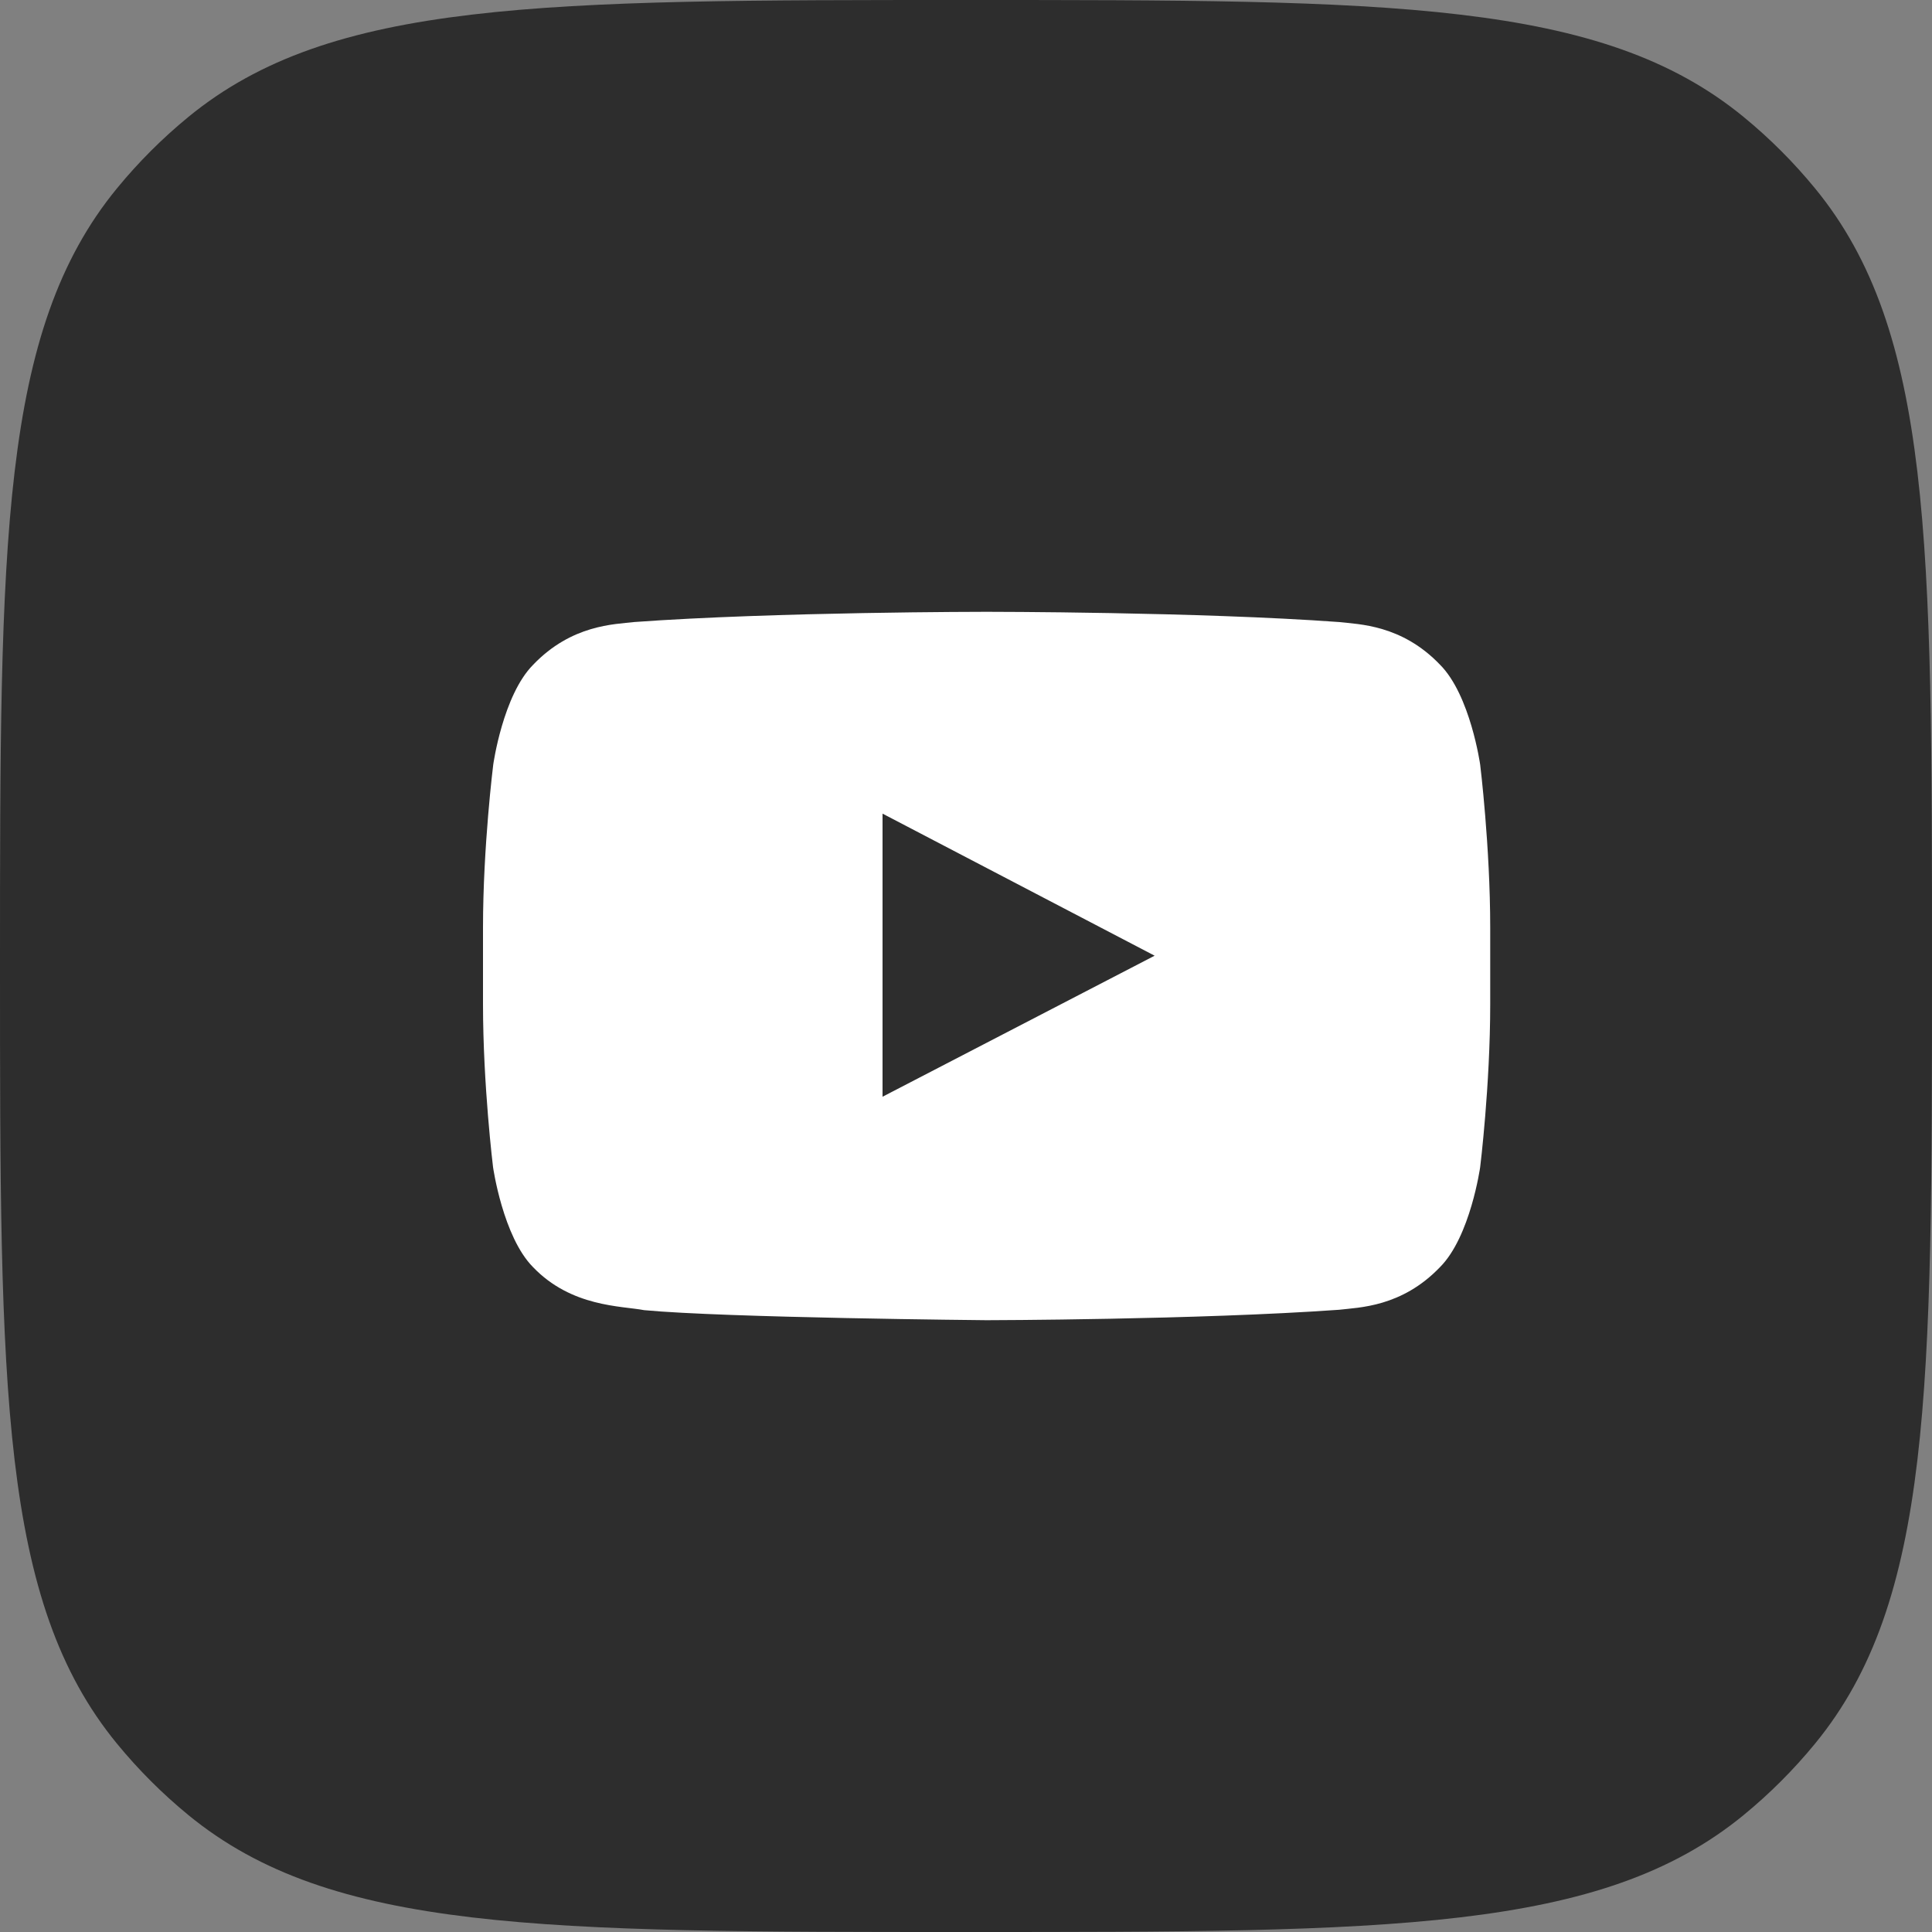
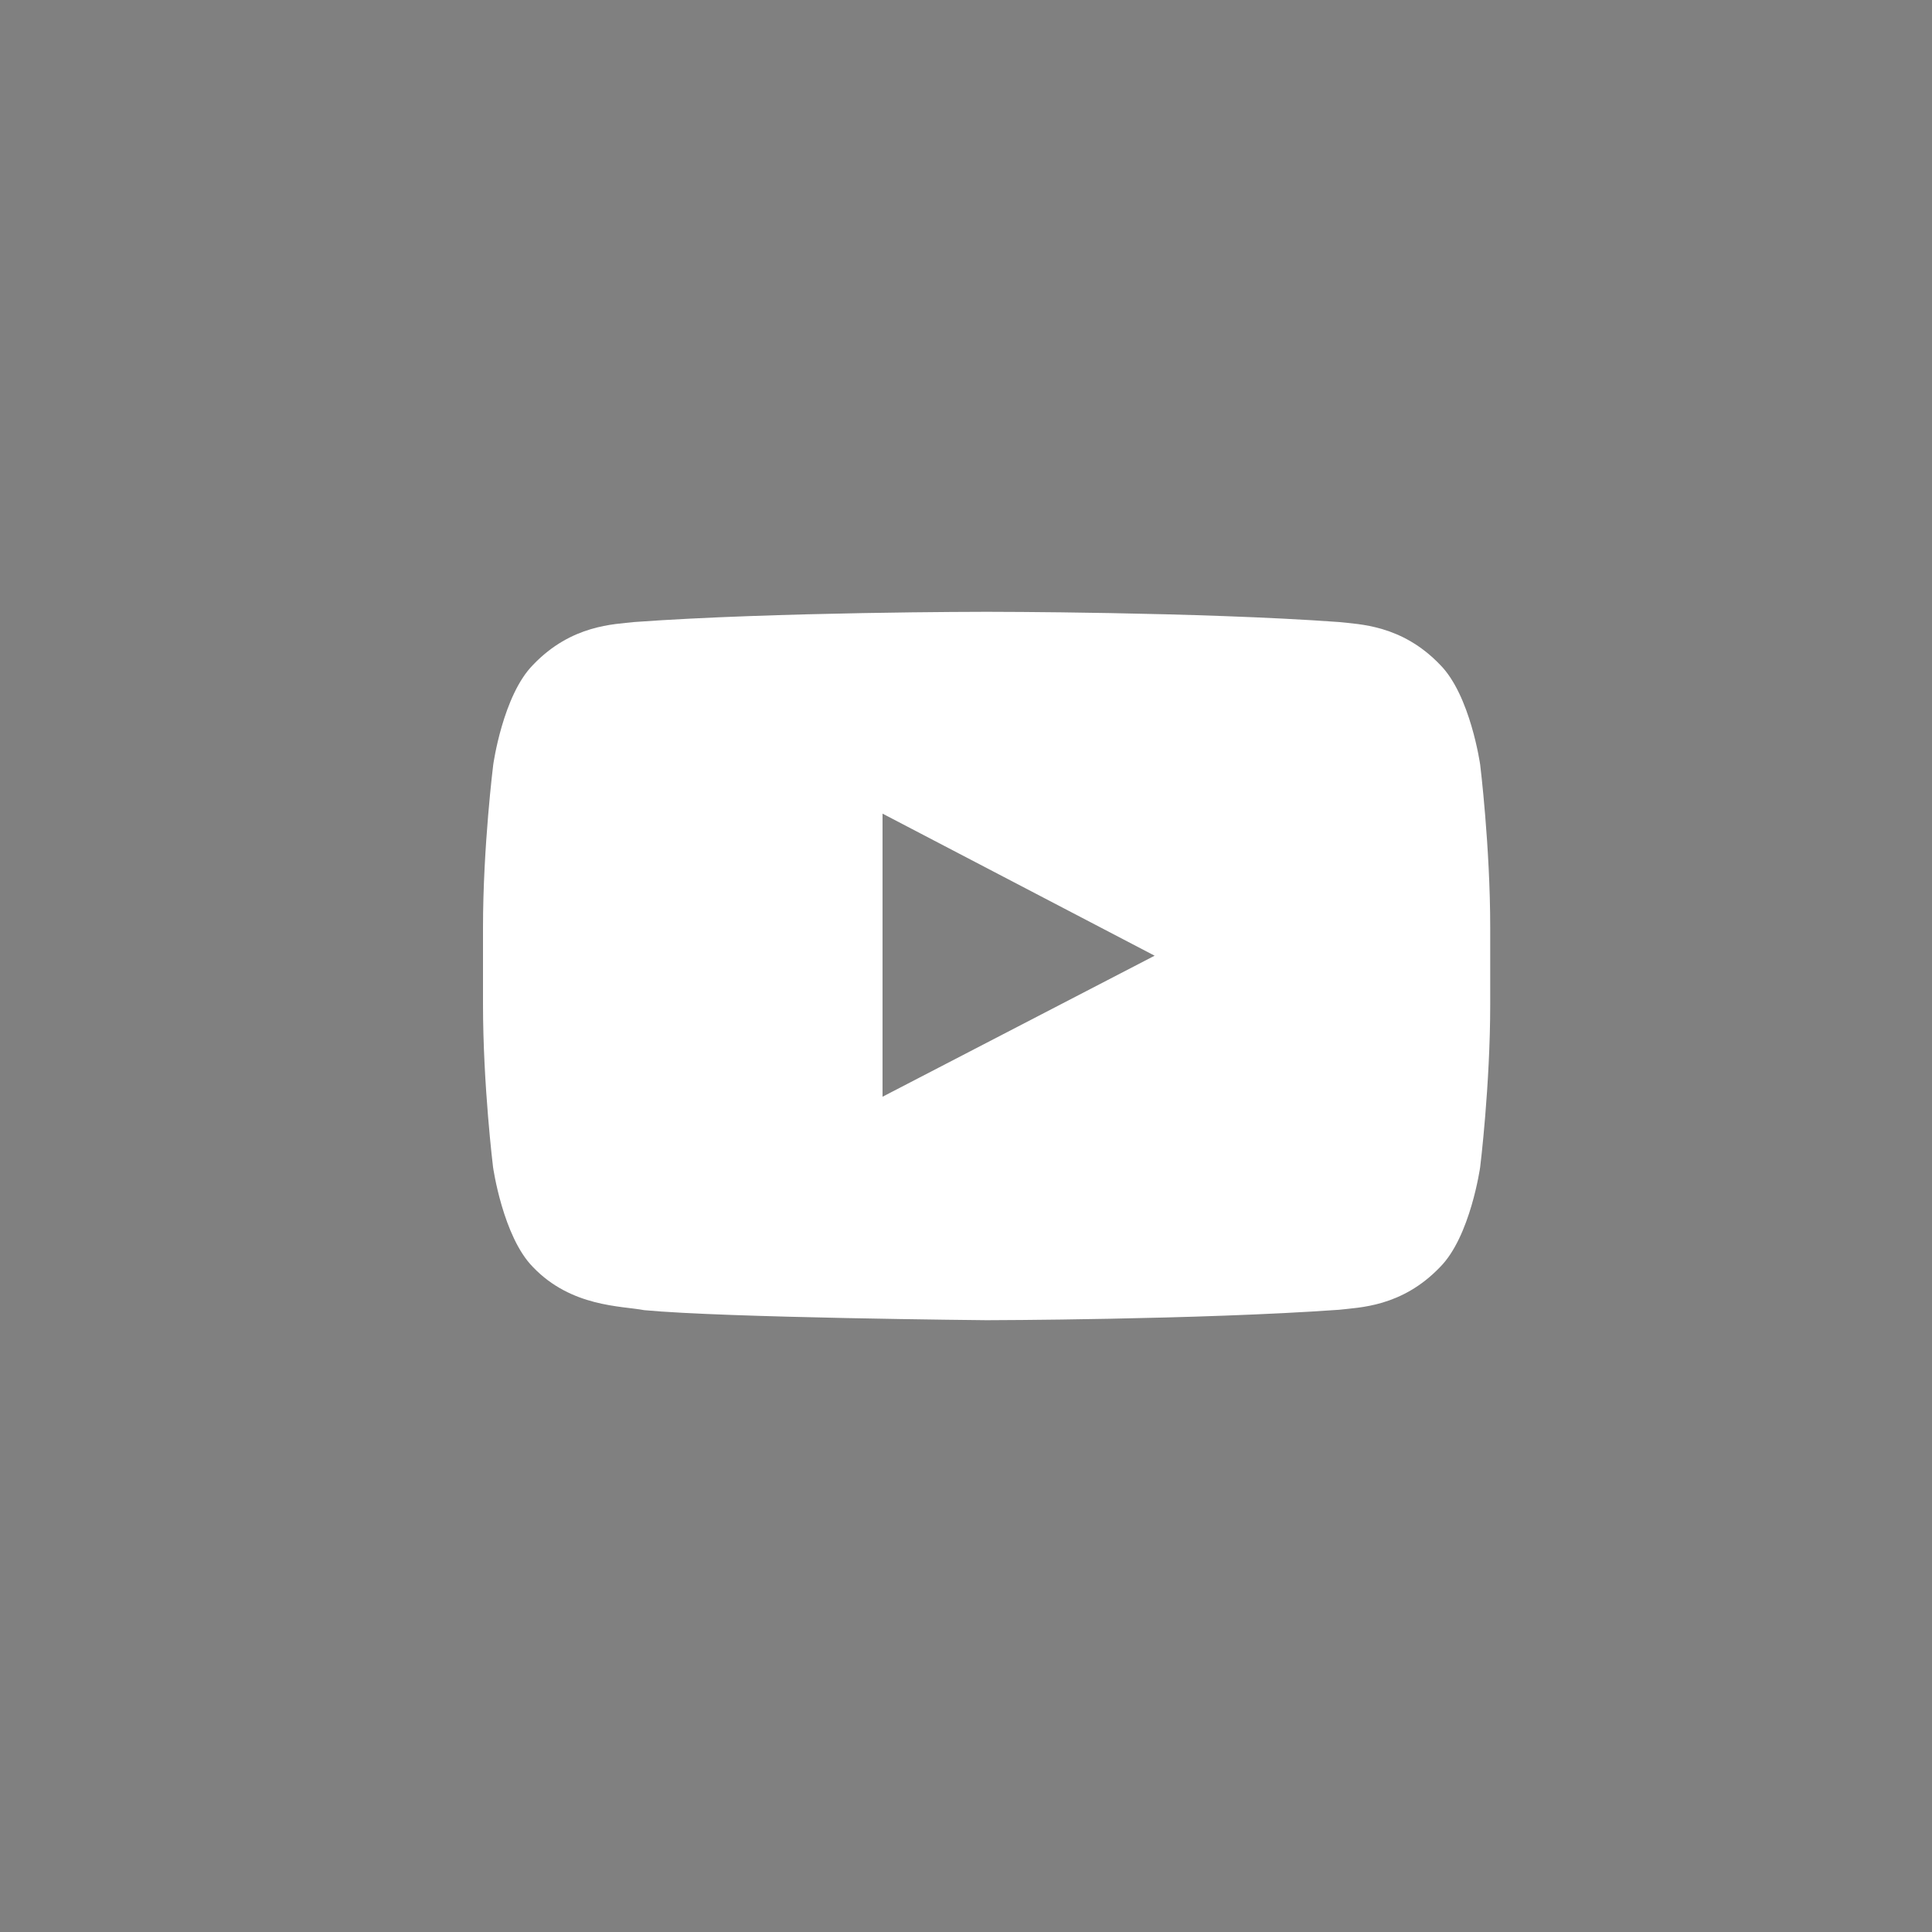
<svg xmlns="http://www.w3.org/2000/svg" width="30" height="30" viewBox="0 0 30 30" fill="none">
  <rect x="0" y="0" width="30" height="30" fill="#808080" stroke="none" />
-   <path fill-rule="evenodd" clip-rule="evenodd" d="M1.816 2.925C0 5.138 0 8.425 0 15C0 21.575 0 24.862 1.816 27.075C2.148 27.48 2.52 27.852 2.925 28.184C5.138 30 8.425 30 15 30C21.575 30 24.862 30 27.075 28.184C27.48 27.852 27.852 27.48 28.184 27.075C30 24.862 30 21.575 30 15C30 8.425 30 5.138 28.184 2.925C27.852 2.52 27.48 2.148 27.075 1.816C24.862 0 21.575 0 15 0C8.425 0 5.138 0 2.925 1.816C2.52 2.148 2.148 2.52 1.816 2.925Z" fill="#2D2D2D" />
  <path d="M22.984 11.873C22.984 11.873 22.832 10.795 22.361 10.322C21.765 9.699 21.1 9.695 20.794 9.659C18.607 9.5 15.323 9.5 15.323 9.5H15.317C15.317 9.5 12.033 9.5 9.846 9.659C9.541 9.695 8.875 9.699 8.279 10.322C7.809 10.795 7.659 11.873 7.659 11.873C7.659 11.873 7.5 13.141 7.5 14.406V15.591C7.5 16.856 7.656 18.123 7.656 18.123C7.656 18.123 7.809 19.202 8.276 19.675C8.872 20.298 9.654 20.277 10.002 20.344C11.254 20.463 15.32 20.5 15.32 20.5C15.32 20.5 18.607 20.494 20.794 20.338C21.1 20.301 21.765 20.298 22.361 19.675C22.832 19.202 22.984 18.123 22.984 18.123C22.984 18.123 23.14 16.859 23.14 15.591V14.406C23.14 13.141 22.984 11.873 22.984 11.873ZM13.704 17.03V12.634L17.929 14.84L13.704 17.03Z" fill="white" />
</svg>